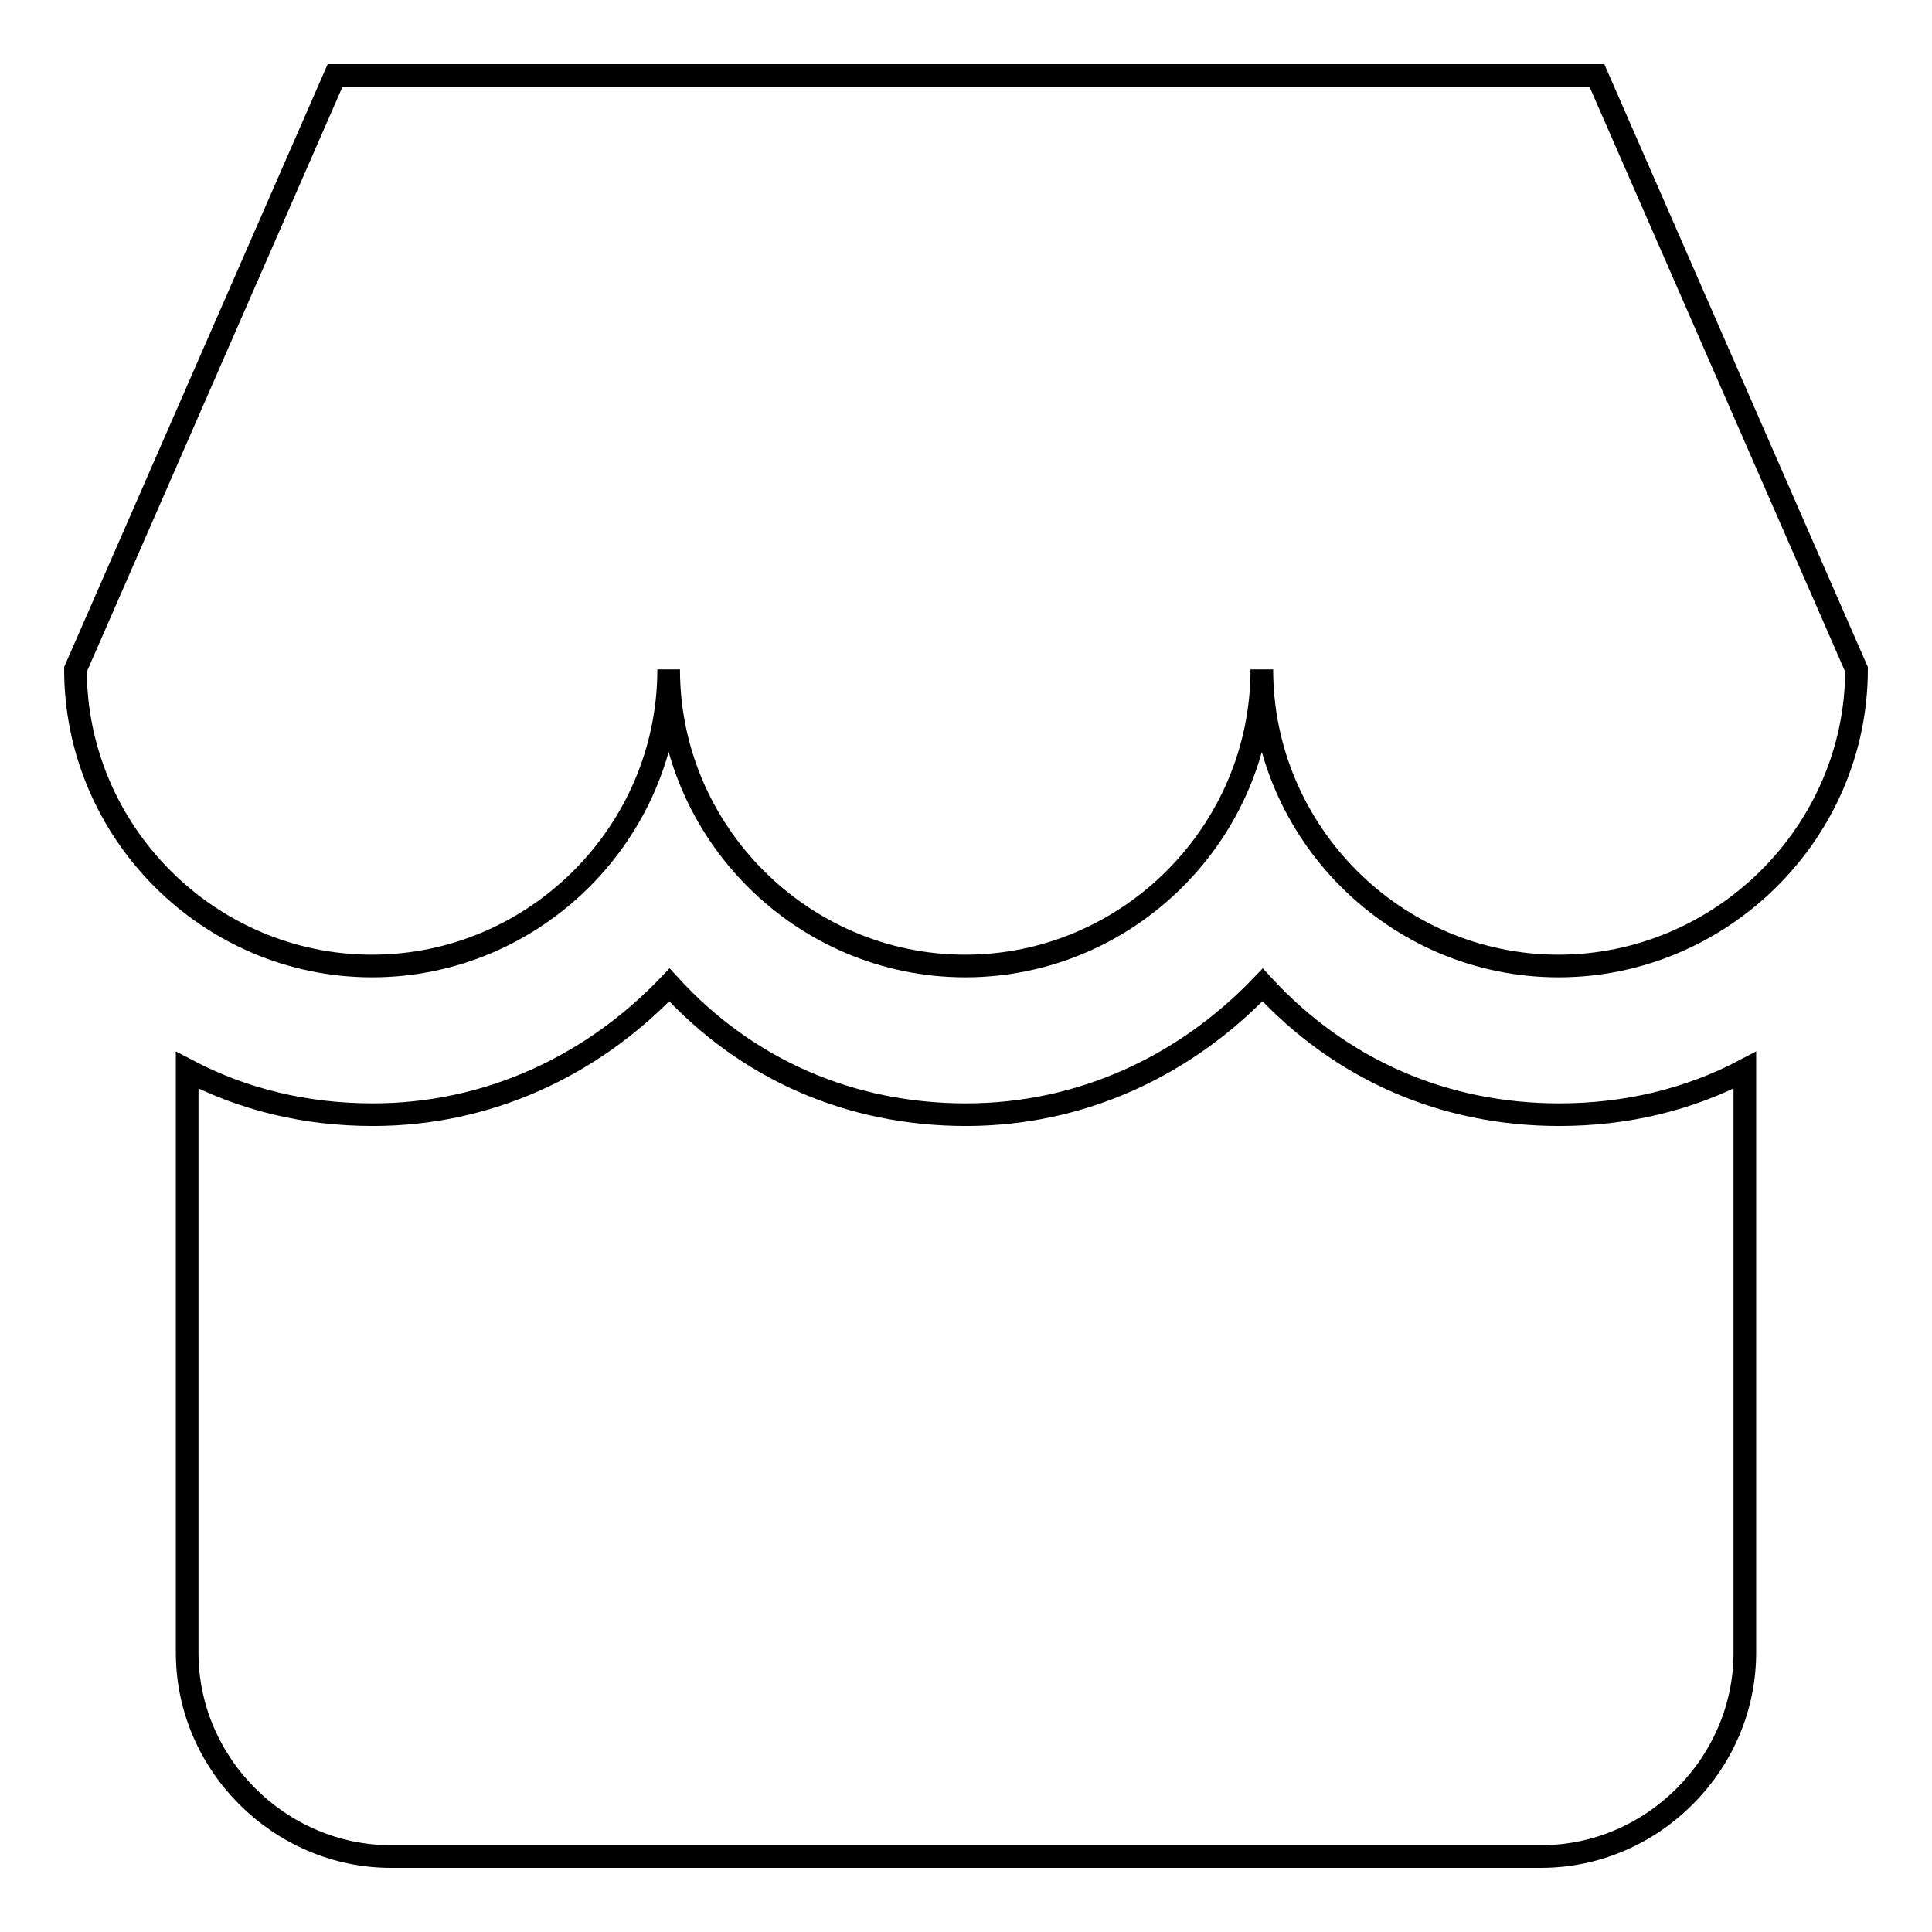
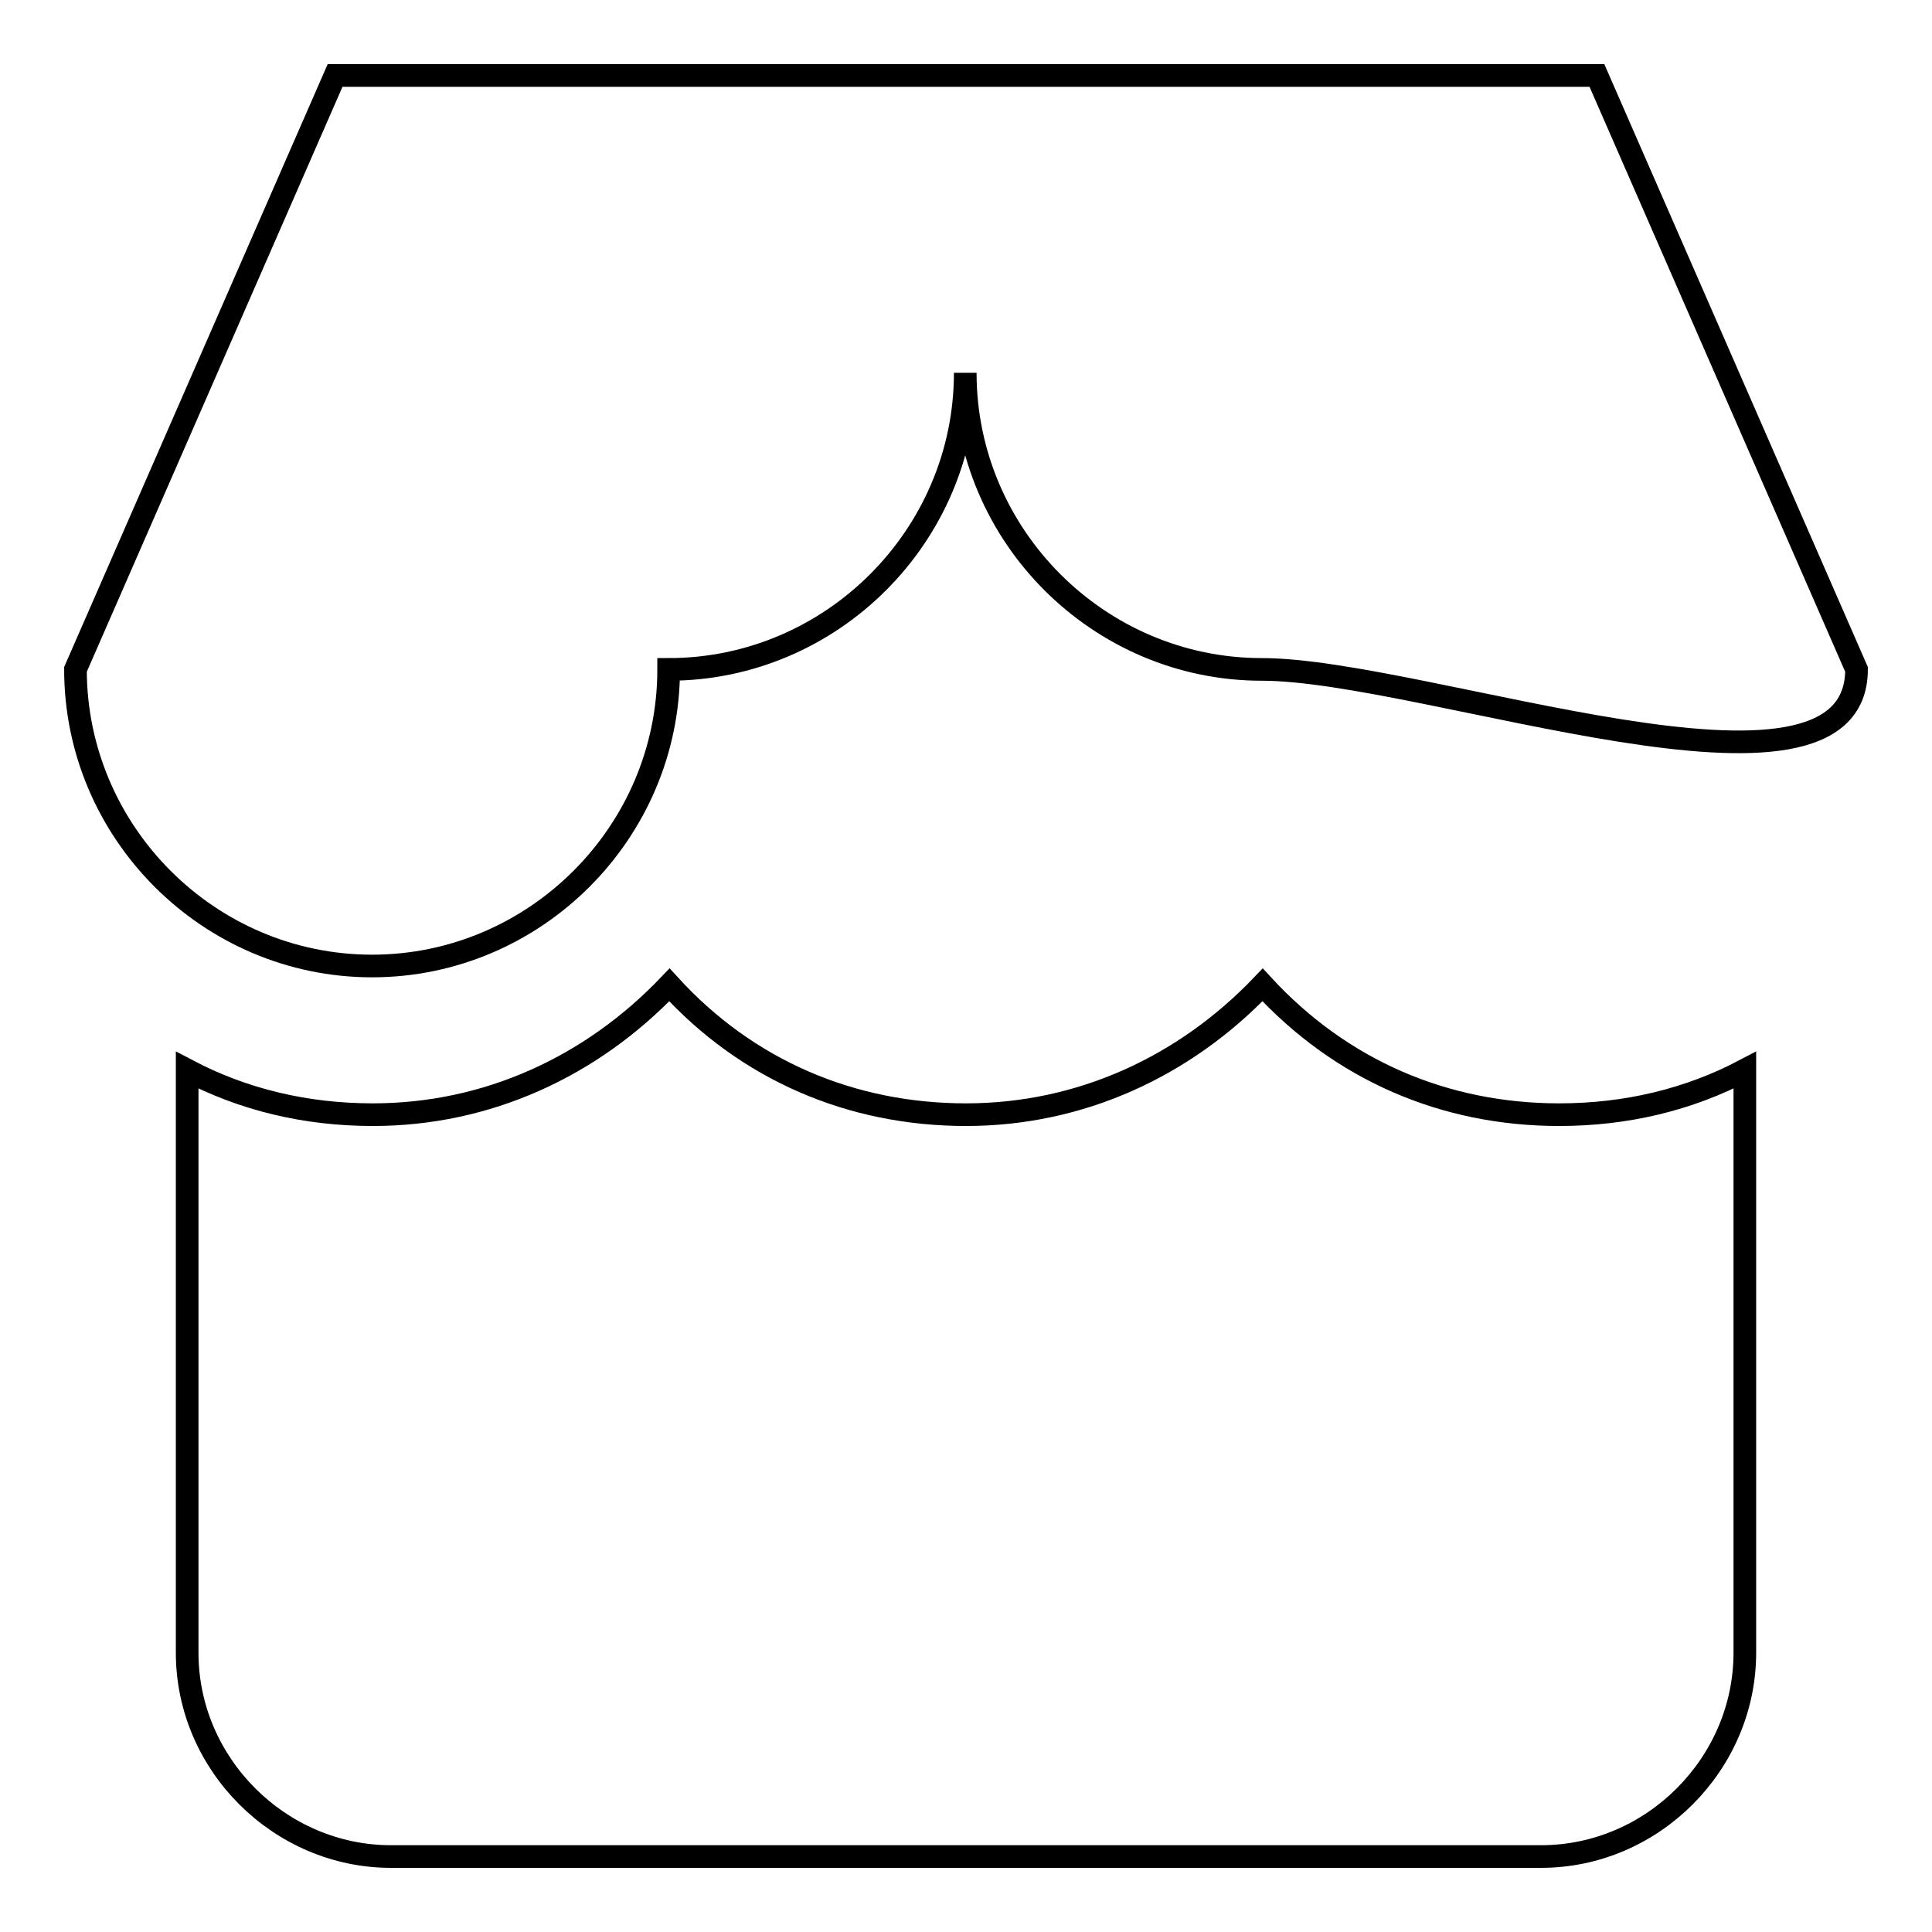
<svg xmlns="http://www.w3.org/2000/svg" version="1.1" x="0px" y="0px" viewBox="0 0 256 256" enable-background="new 0 0 256 256" xml:space="preserve">
  <g>
-     <path stroke-width="3" fill-opacity="0" stroke="#000000" d="M211.6,10H44.4L10,88.7c0,21.6,17.7,39.3,39.3,39.3c21.6,0,39.3-17.7,39.3-39.3c0,21.6,17.7,39.3,39.3,39.3 c21.6,0,39.3-17.7,39.3-39.3c0,21.6,17.7,39.3,39.3,39.3S246,110.3,246,88.7L211.6,10z M167.3,130.5 c-10.3,10.8-24.1,17.2-39.3,17.2c-15.2,0-29-5.9-39.3-17.2c-10.3,10.8-24.1,17.2-39.3,17.2c-8.9,0-17.2-2-24.6-5.9V219 c0,14.8,12.3,27,27,27h152.4c14.8,0,27-12.3,27-27v-77.2c-7.4,3.9-15.7,5.9-24.6,5.9C191.4,147.7,177.7,141.8,167.3,130.5 L167.3,130.5z" />
+     <path stroke-width="3" fill-opacity="0" stroke="#000000" d="M211.6,10H44.4L10,88.7c0,21.6,17.7,39.3,39.3,39.3c21.6,0,39.3-17.7,39.3-39.3c21.6,0,39.3-17.7,39.3-39.3c0,21.6,17.7,39.3,39.3,39.3S246,110.3,246,88.7L211.6,10z M167.3,130.5 c-10.3,10.8-24.1,17.2-39.3,17.2c-15.2,0-29-5.9-39.3-17.2c-10.3,10.8-24.1,17.2-39.3,17.2c-8.9,0-17.2-2-24.6-5.9V219 c0,14.8,12.3,27,27,27h152.4c14.8,0,27-12.3,27-27v-77.2c-7.4,3.9-15.7,5.9-24.6,5.9C191.4,147.7,177.7,141.8,167.3,130.5 L167.3,130.5z" />
  </g>
</svg>